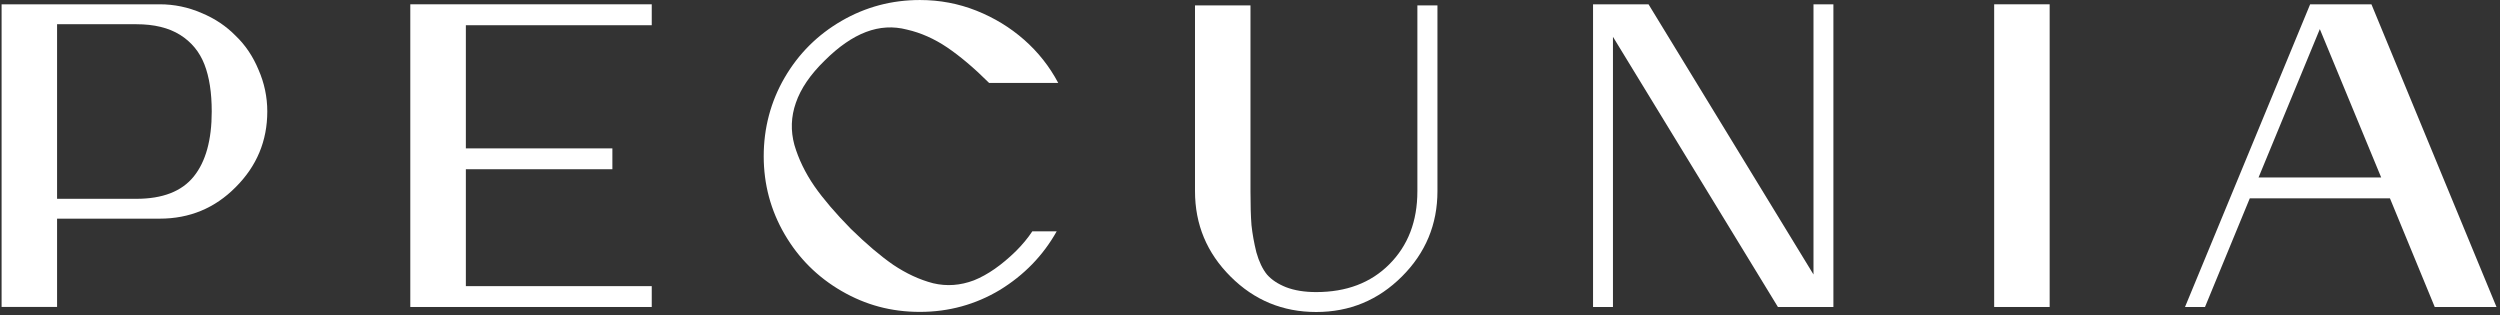
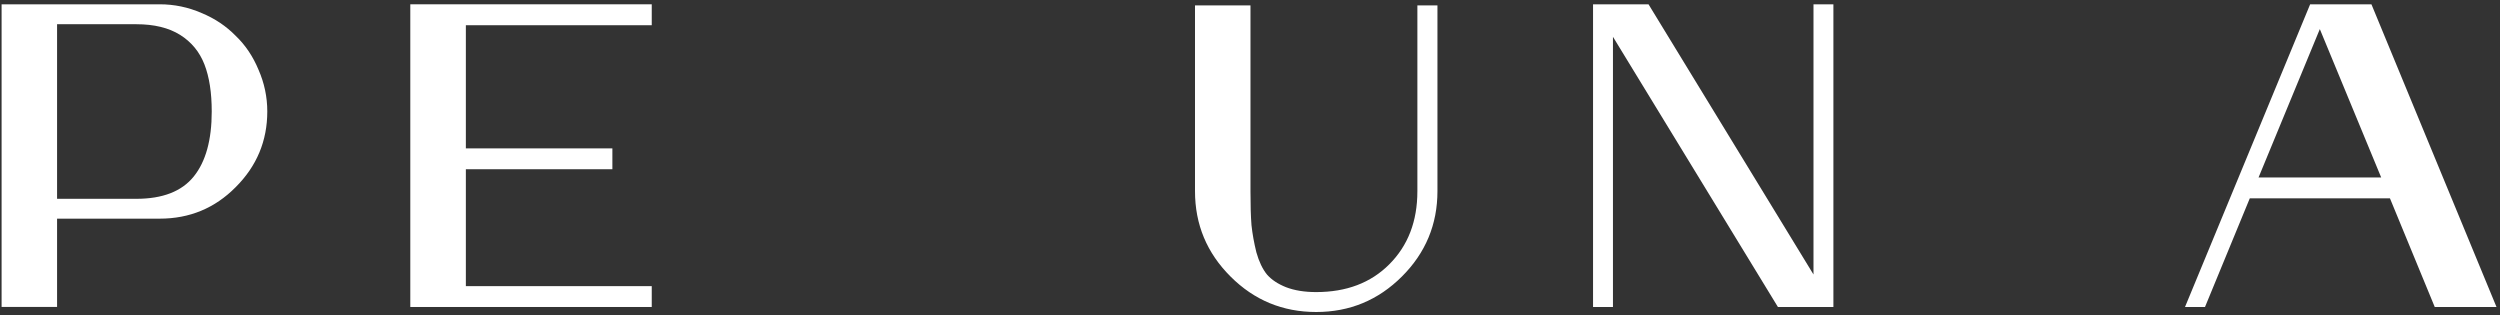
<svg xmlns="http://www.w3.org/2000/svg" width="674" height="85" viewBox="0 0 674 85" fill="none">
  <rect x="0" y="0" width="674" height="85" fill="#333333" stroke="none" />
  <g clip-path="url(#clip0_953_271)">
    <path d="M656.406 82.764L644.331 53.474H606.542L594.468 82.764H589.078L622.815 1.16H639.339L673.055 82.764H656.385H656.406ZM608.902 47.853H641.971L625.426 7.843L608.902 47.853Z" fill="white" />
-     <path d="M552.586 82.764H537.629V1.16H552.586V82.764Z" fill="white" />
    <path d="M488.895 1.16H494.284V82.764H479.327L434.853 9.924V82.764H429.484V1.16H444.441L488.916 74V1.16H488.895Z" fill="white" />
    <path d="M382.146 1.449H387.536V51.536C387.536 60.508 384.34 68.189 377.947 74.56C371.555 80.93 363.868 84.115 354.843 84.115C345.819 84.115 338.132 80.93 331.76 74.56C325.368 68.189 322.172 60.529 322.172 51.536V1.449H337.129V51.536C337.129 55.283 337.212 58.343 337.4 60.695C337.651 63.048 338.09 65.483 338.717 68.023C339.427 70.542 340.388 72.561 341.599 74.039C342.832 75.434 344.524 76.558 346.717 77.432C348.994 78.307 351.71 78.744 354.843 78.744C362.969 78.744 369.55 76.267 374.521 71.291C379.598 66.233 382.125 59.654 382.125 51.556V1.449H382.146Z" fill="white" />
-     <path d="M278.323 62.373H284.882C281.206 68.909 276.088 74.176 269.528 78.194C262.969 82.107 255.804 84.085 248.012 84.085C240.22 84.085 233.368 82.211 226.893 78.464C220.417 74.717 215.299 69.617 211.539 63.164C207.779 56.71 205.898 49.695 205.898 42.117C205.898 34.54 207.779 27.379 211.539 20.925C215.299 14.472 220.417 9.372 226.893 5.625C233.368 1.877 240.408 0.004 248.012 0.004C253.339 0.004 258.415 0.962 263.241 2.877C268.045 4.792 272.349 7.415 276.109 10.725C279.869 14.035 282.94 17.907 285.3 22.362H266.667C262.635 18.344 258.875 15.18 255.386 12.806C251.898 10.454 248.263 8.83 244.503 7.977C240.826 7.019 237.149 7.228 233.473 8.622C229.796 10.017 226.078 12.598 222.318 16.346C218.474 20.093 215.884 23.881 214.568 27.712C213.252 31.459 213.126 35.248 214.171 39.078C215.299 42.908 217.095 46.614 219.56 50.194C222.004 53.692 225.284 57.522 229.399 61.706C233.598 65.807 237.4 69.034 240.805 71.386C244.315 73.739 247.887 75.404 251.563 76.362C255.24 77.236 258.917 76.966 262.593 75.571C266.27 74.093 270.03 71.47 273.874 67.723C275.628 65.974 277.111 64.184 278.323 62.352V62.373Z" fill="white" />
    <path d="M175.71 6.802H125.595V40.005H165.098V45.626H125.595V77.143H175.71V82.764H110.617V1.16H175.71V6.781V6.802Z" fill="white" />
    <path d="M43.066 1.16C46.993 1.16 50.774 1.951 54.346 3.513C57.939 4.991 60.989 7.051 63.538 9.654C66.17 12.172 68.217 15.233 69.7 18.813C71.267 22.394 72.061 26.141 72.061 30.055C72.061 37.986 69.219 44.793 63.538 50.456C57.939 56.118 51.108 58.949 43.066 58.949H15.387V82.743H0.43V1.16H43.066ZM36.757 53.599C43.839 53.599 48.998 51.6 52.236 47.583C55.474 43.565 57.083 37.736 57.083 30.055C57.083 24.996 56.435 20.77 55.119 17.377C53.803 13.984 51.609 11.319 48.56 9.404C45.489 7.489 41.562 6.531 36.757 6.531H15.387V53.599H36.778H36.757Z" fill="white" />
  </g>
  <defs>
    <clipPath id="clip0_953_271">
      <rect width="672.649" height="84.081" fill="white" transform="translate(0.43)" />
    </clipPath>
  </defs>
</svg>